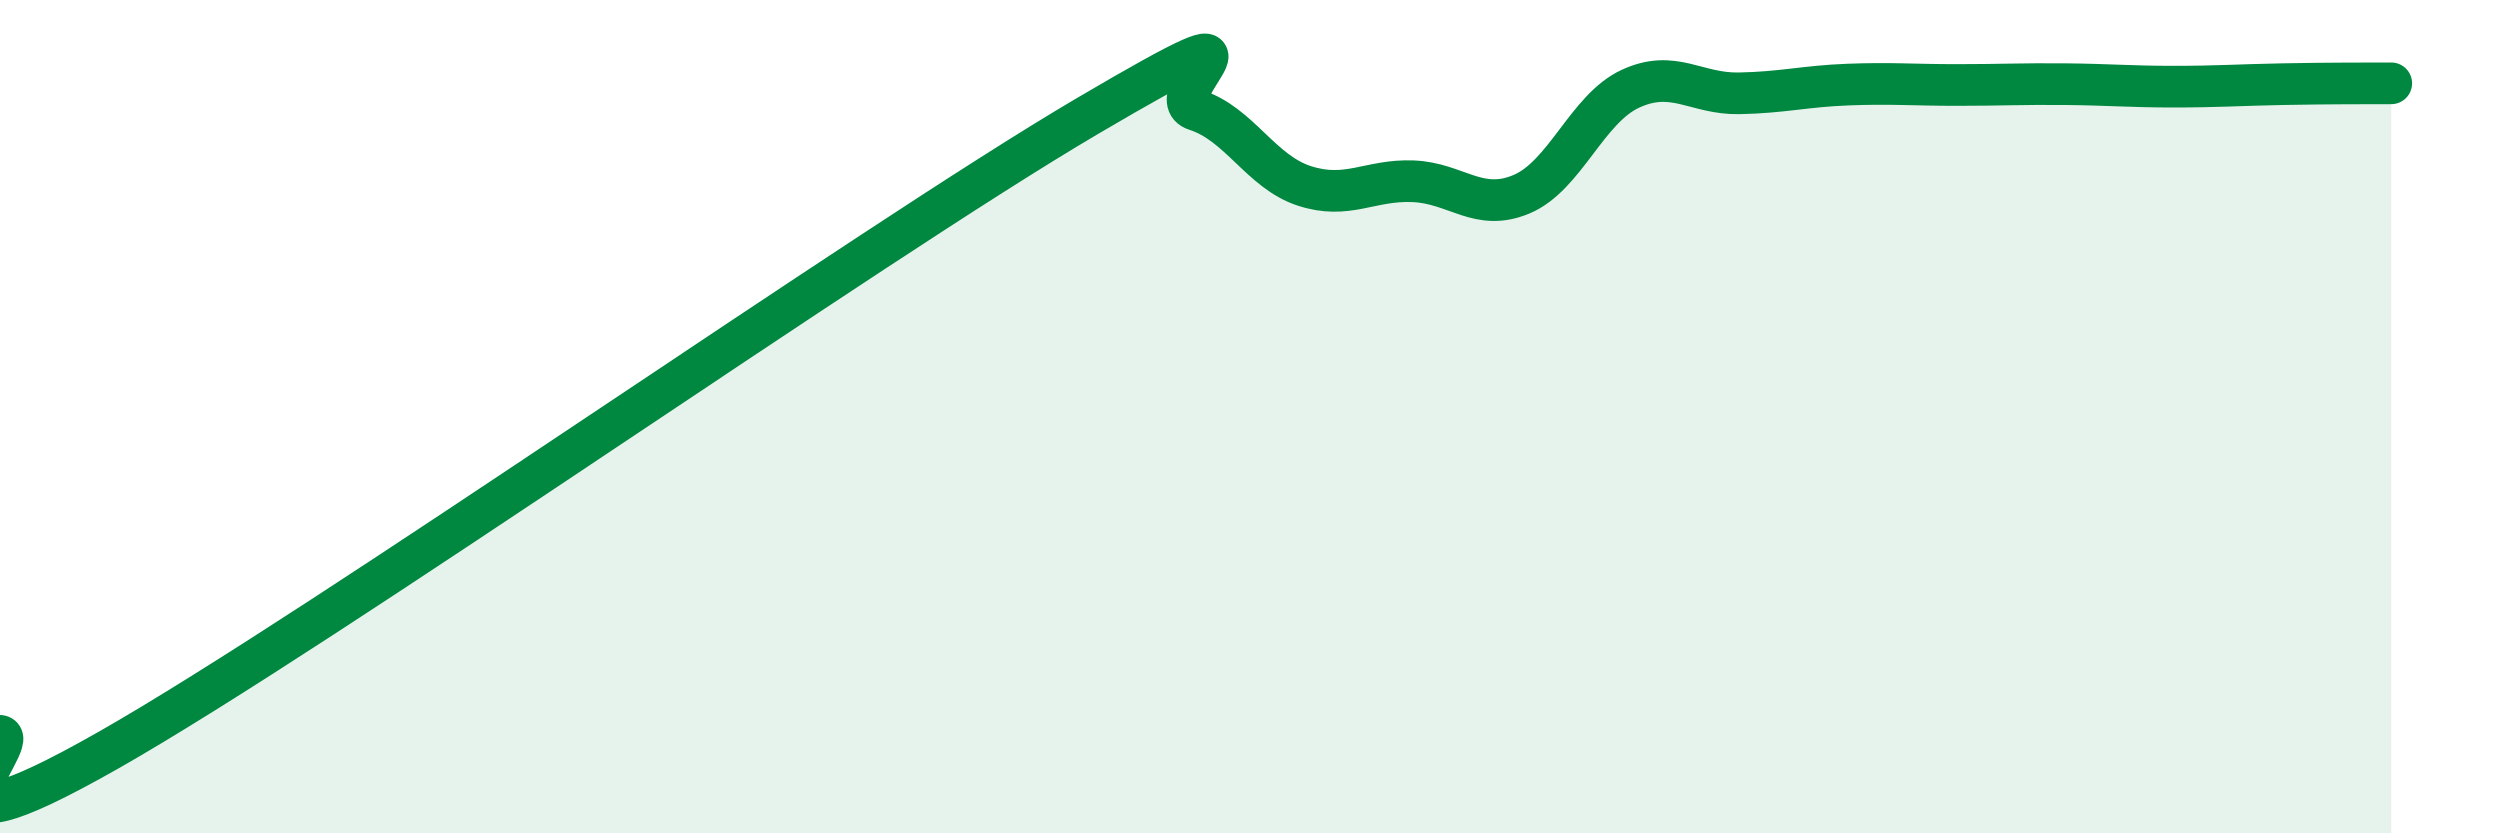
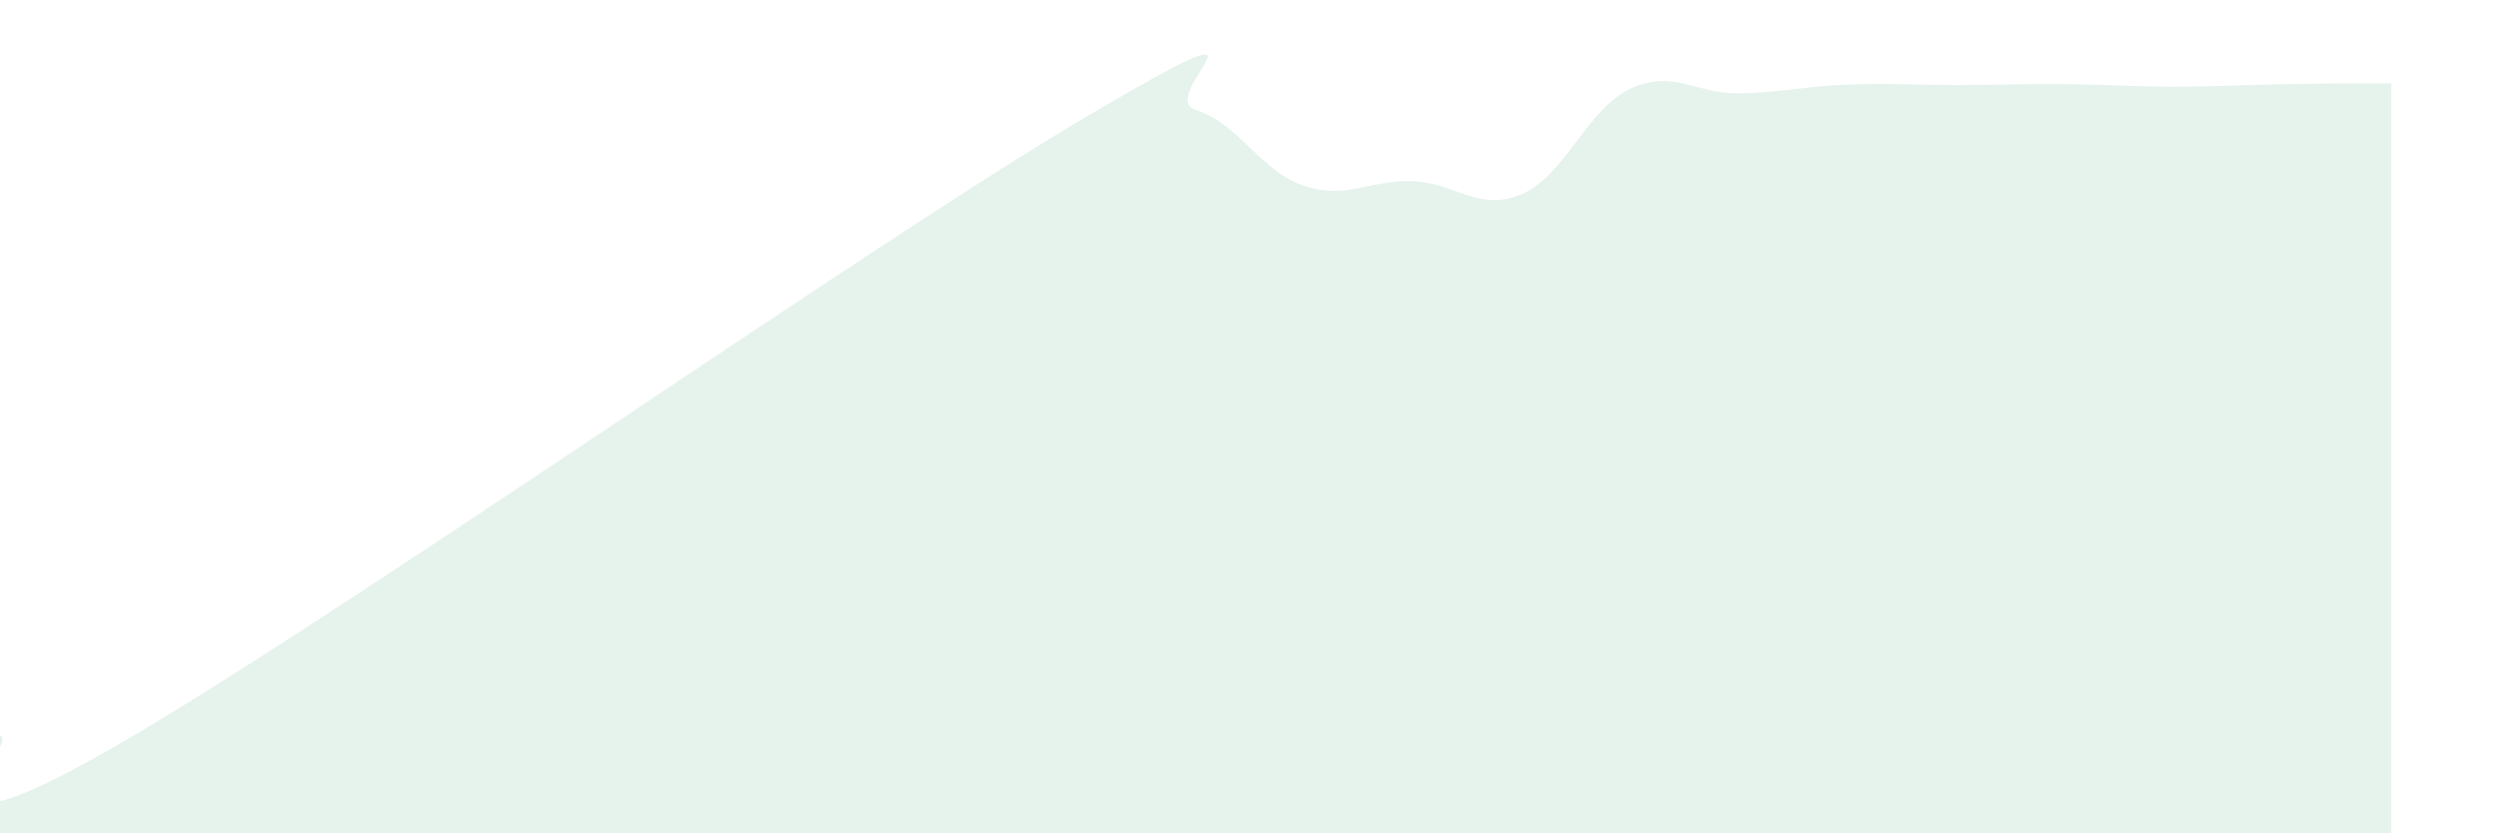
<svg xmlns="http://www.w3.org/2000/svg" width="60" height="20" viewBox="0 0 60 20">
  <path d="M 0,17.66 C 0.52,17.73 -2.61,20.97 2.61,18 C 7.83,15.03 20.87,5.86 26.09,2.79 C 31.31,-0.28 27.66,2.31 28.7,2.64 C 29.74,2.97 30.26,4.12 31.3,4.46 C 32.34,4.8 32.87,4.31 33.91,4.35 C 34.95,4.39 35.48,5.1 36.52,4.66 C 37.56,4.22 38.09,2.61 39.13,2.13 C 40.17,1.65 40.7,2.26 41.74,2.24 C 42.78,2.22 43.31,2.07 44.35,2.03 C 45.39,1.99 45.92,2.04 46.96,2.04 C 48,2.04 48.53,2.01 49.57,2.02 C 50.61,2.03 51.13,2.08 52.17,2.08 C 53.21,2.08 53.74,2.04 54.78,2.02 C 55.82,2 56.87,2 57.39,2L57.39 20L0 20Z" fill="#008740" opacity="0.1" stroke-linecap="round" stroke-linejoin="round" />
-   <path d="M 0,17.66 C 0.52,17.73 -2.61,20.97 2.61,18 C 7.83,15.03 20.87,5.86 26.09,2.79 C 31.31,-0.28 27.66,2.31 28.7,2.64 C 29.74,2.97 30.26,4.12 31.3,4.46 C 32.34,4.8 32.87,4.31 33.91,4.35 C 34.95,4.39 35.48,5.1 36.52,4.66 C 37.56,4.22 38.09,2.61 39.13,2.13 C 40.17,1.65 40.7,2.26 41.74,2.24 C 42.78,2.22 43.31,2.07 44.35,2.03 C 45.39,1.99 45.92,2.04 46.96,2.04 C 48,2.04 48.53,2.01 49.57,2.02 C 50.61,2.03 51.13,2.08 52.17,2.08 C 53.21,2.08 53.74,2.04 54.78,2.02 C 55.82,2 56.87,2 57.39,2" stroke="#008740" stroke-width="1" fill="none" stroke-linecap="round" stroke-linejoin="round" />
</svg>